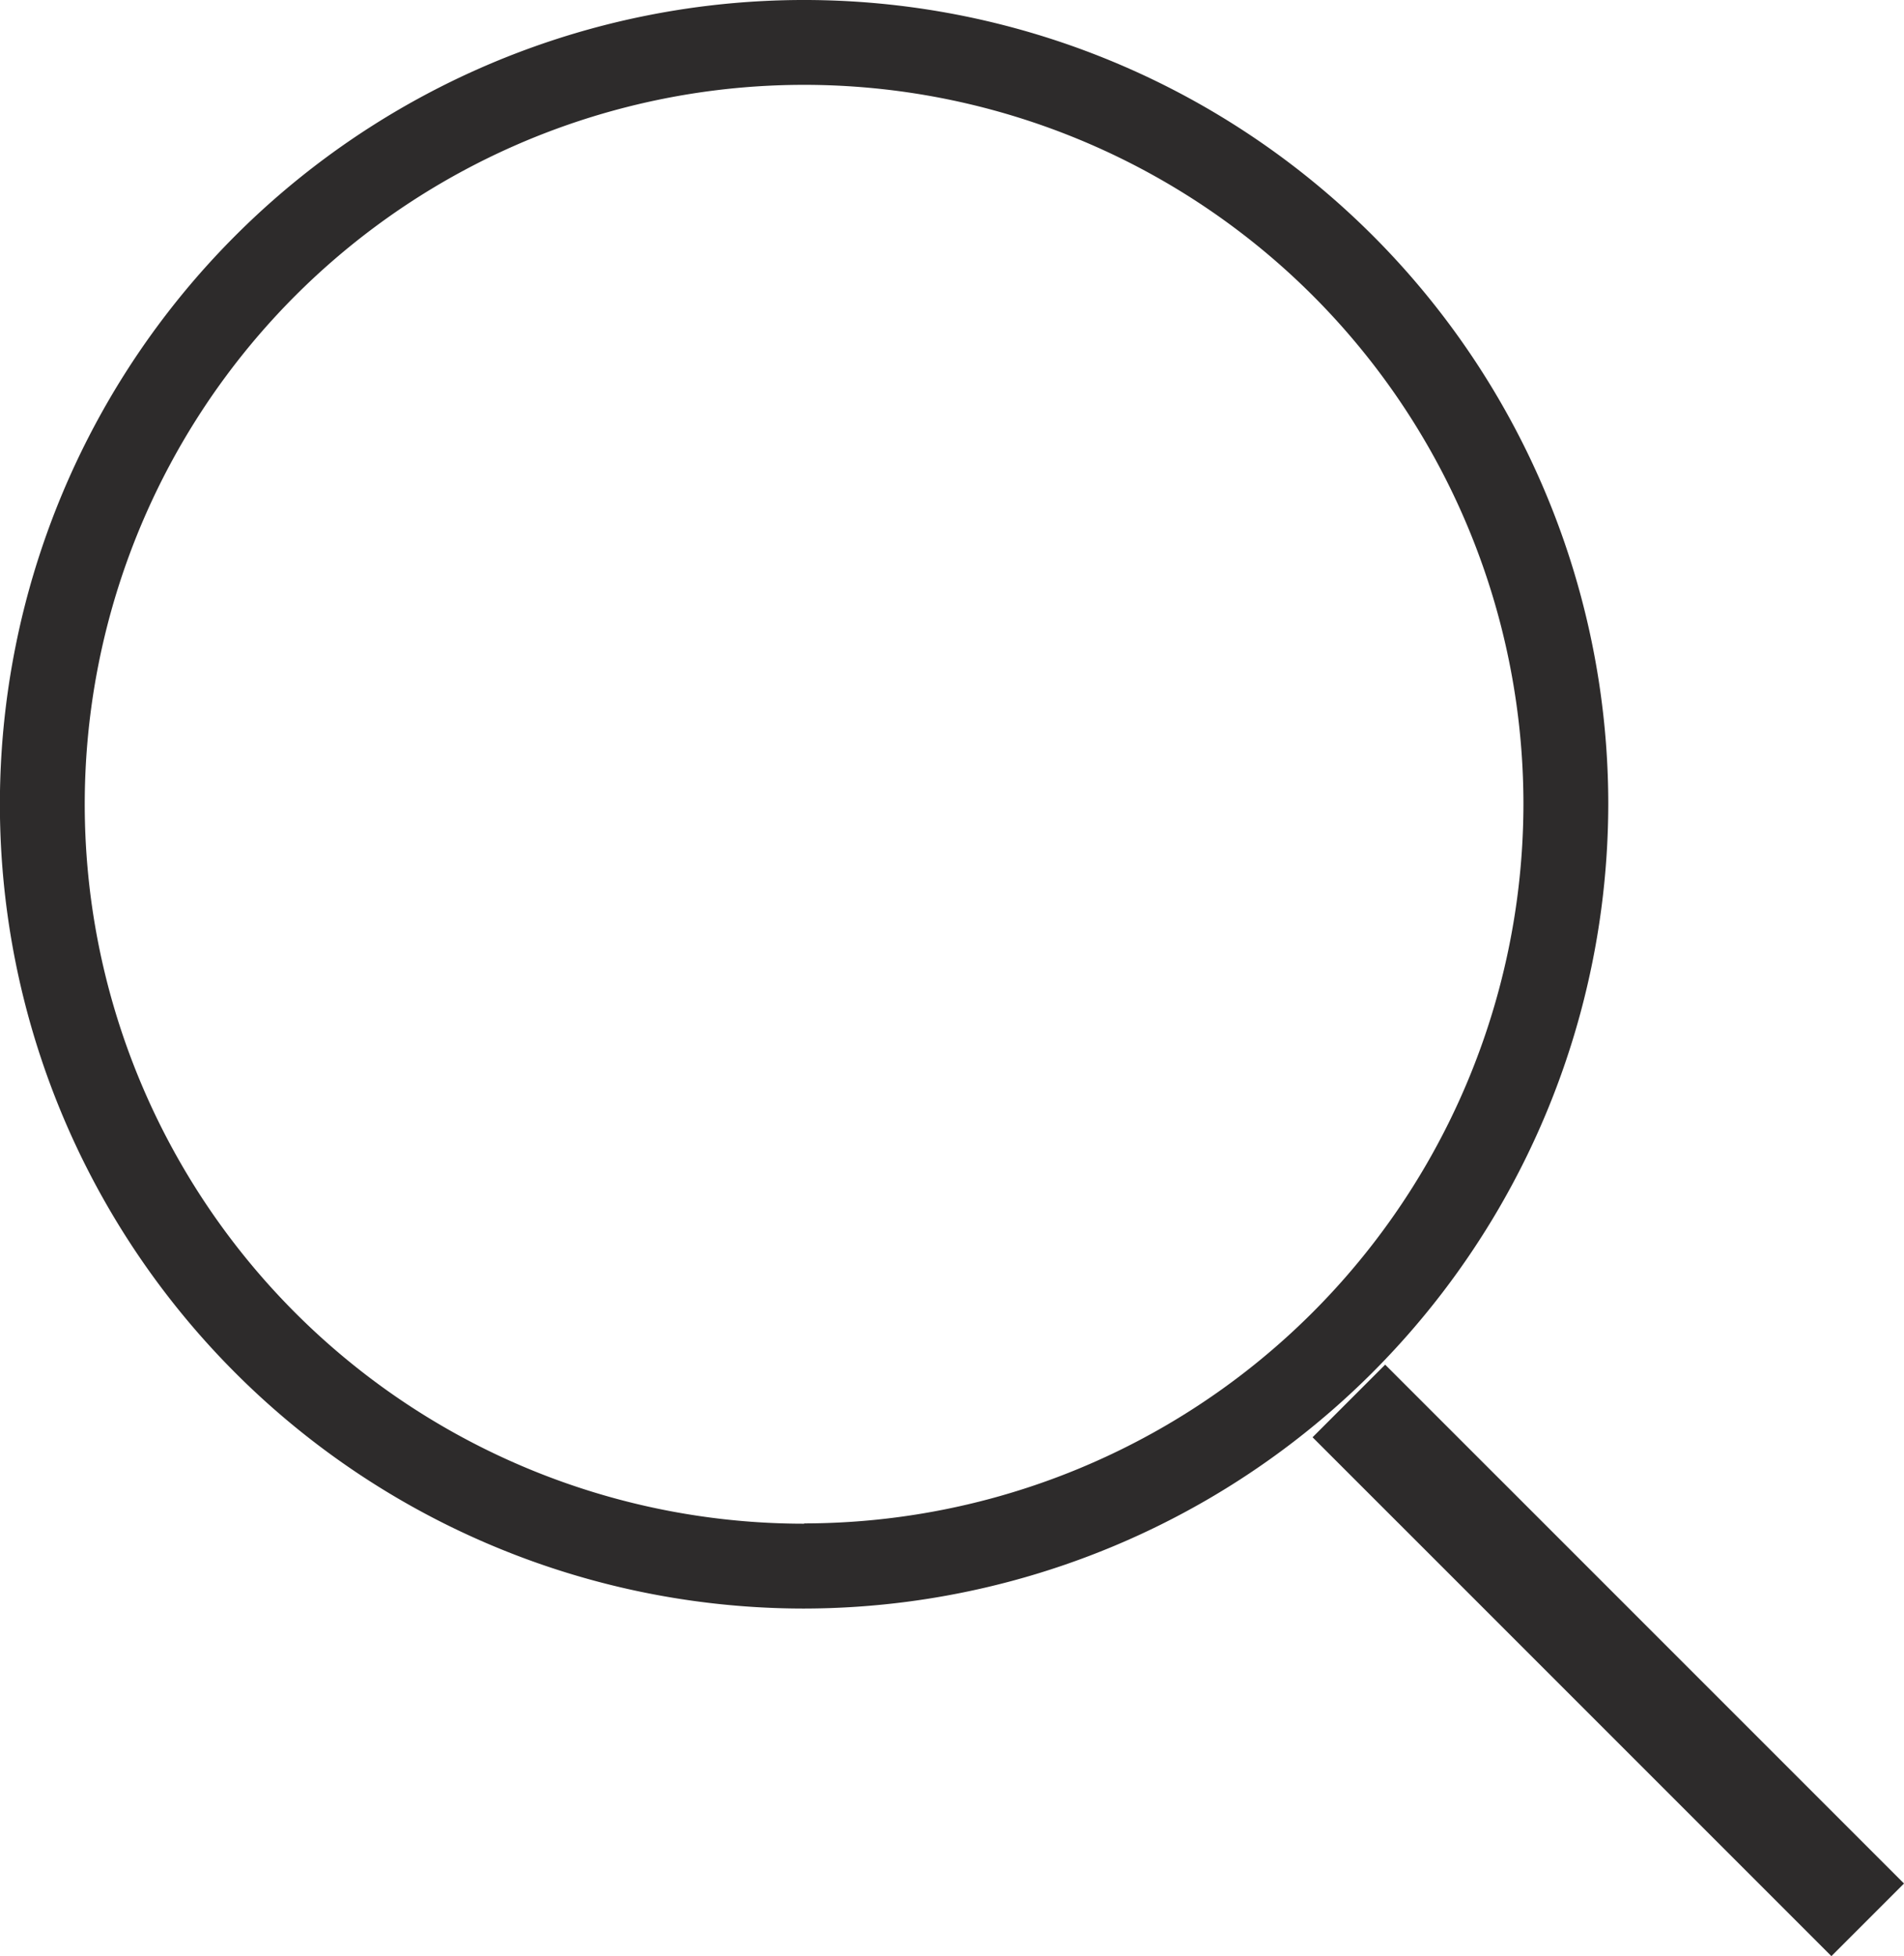
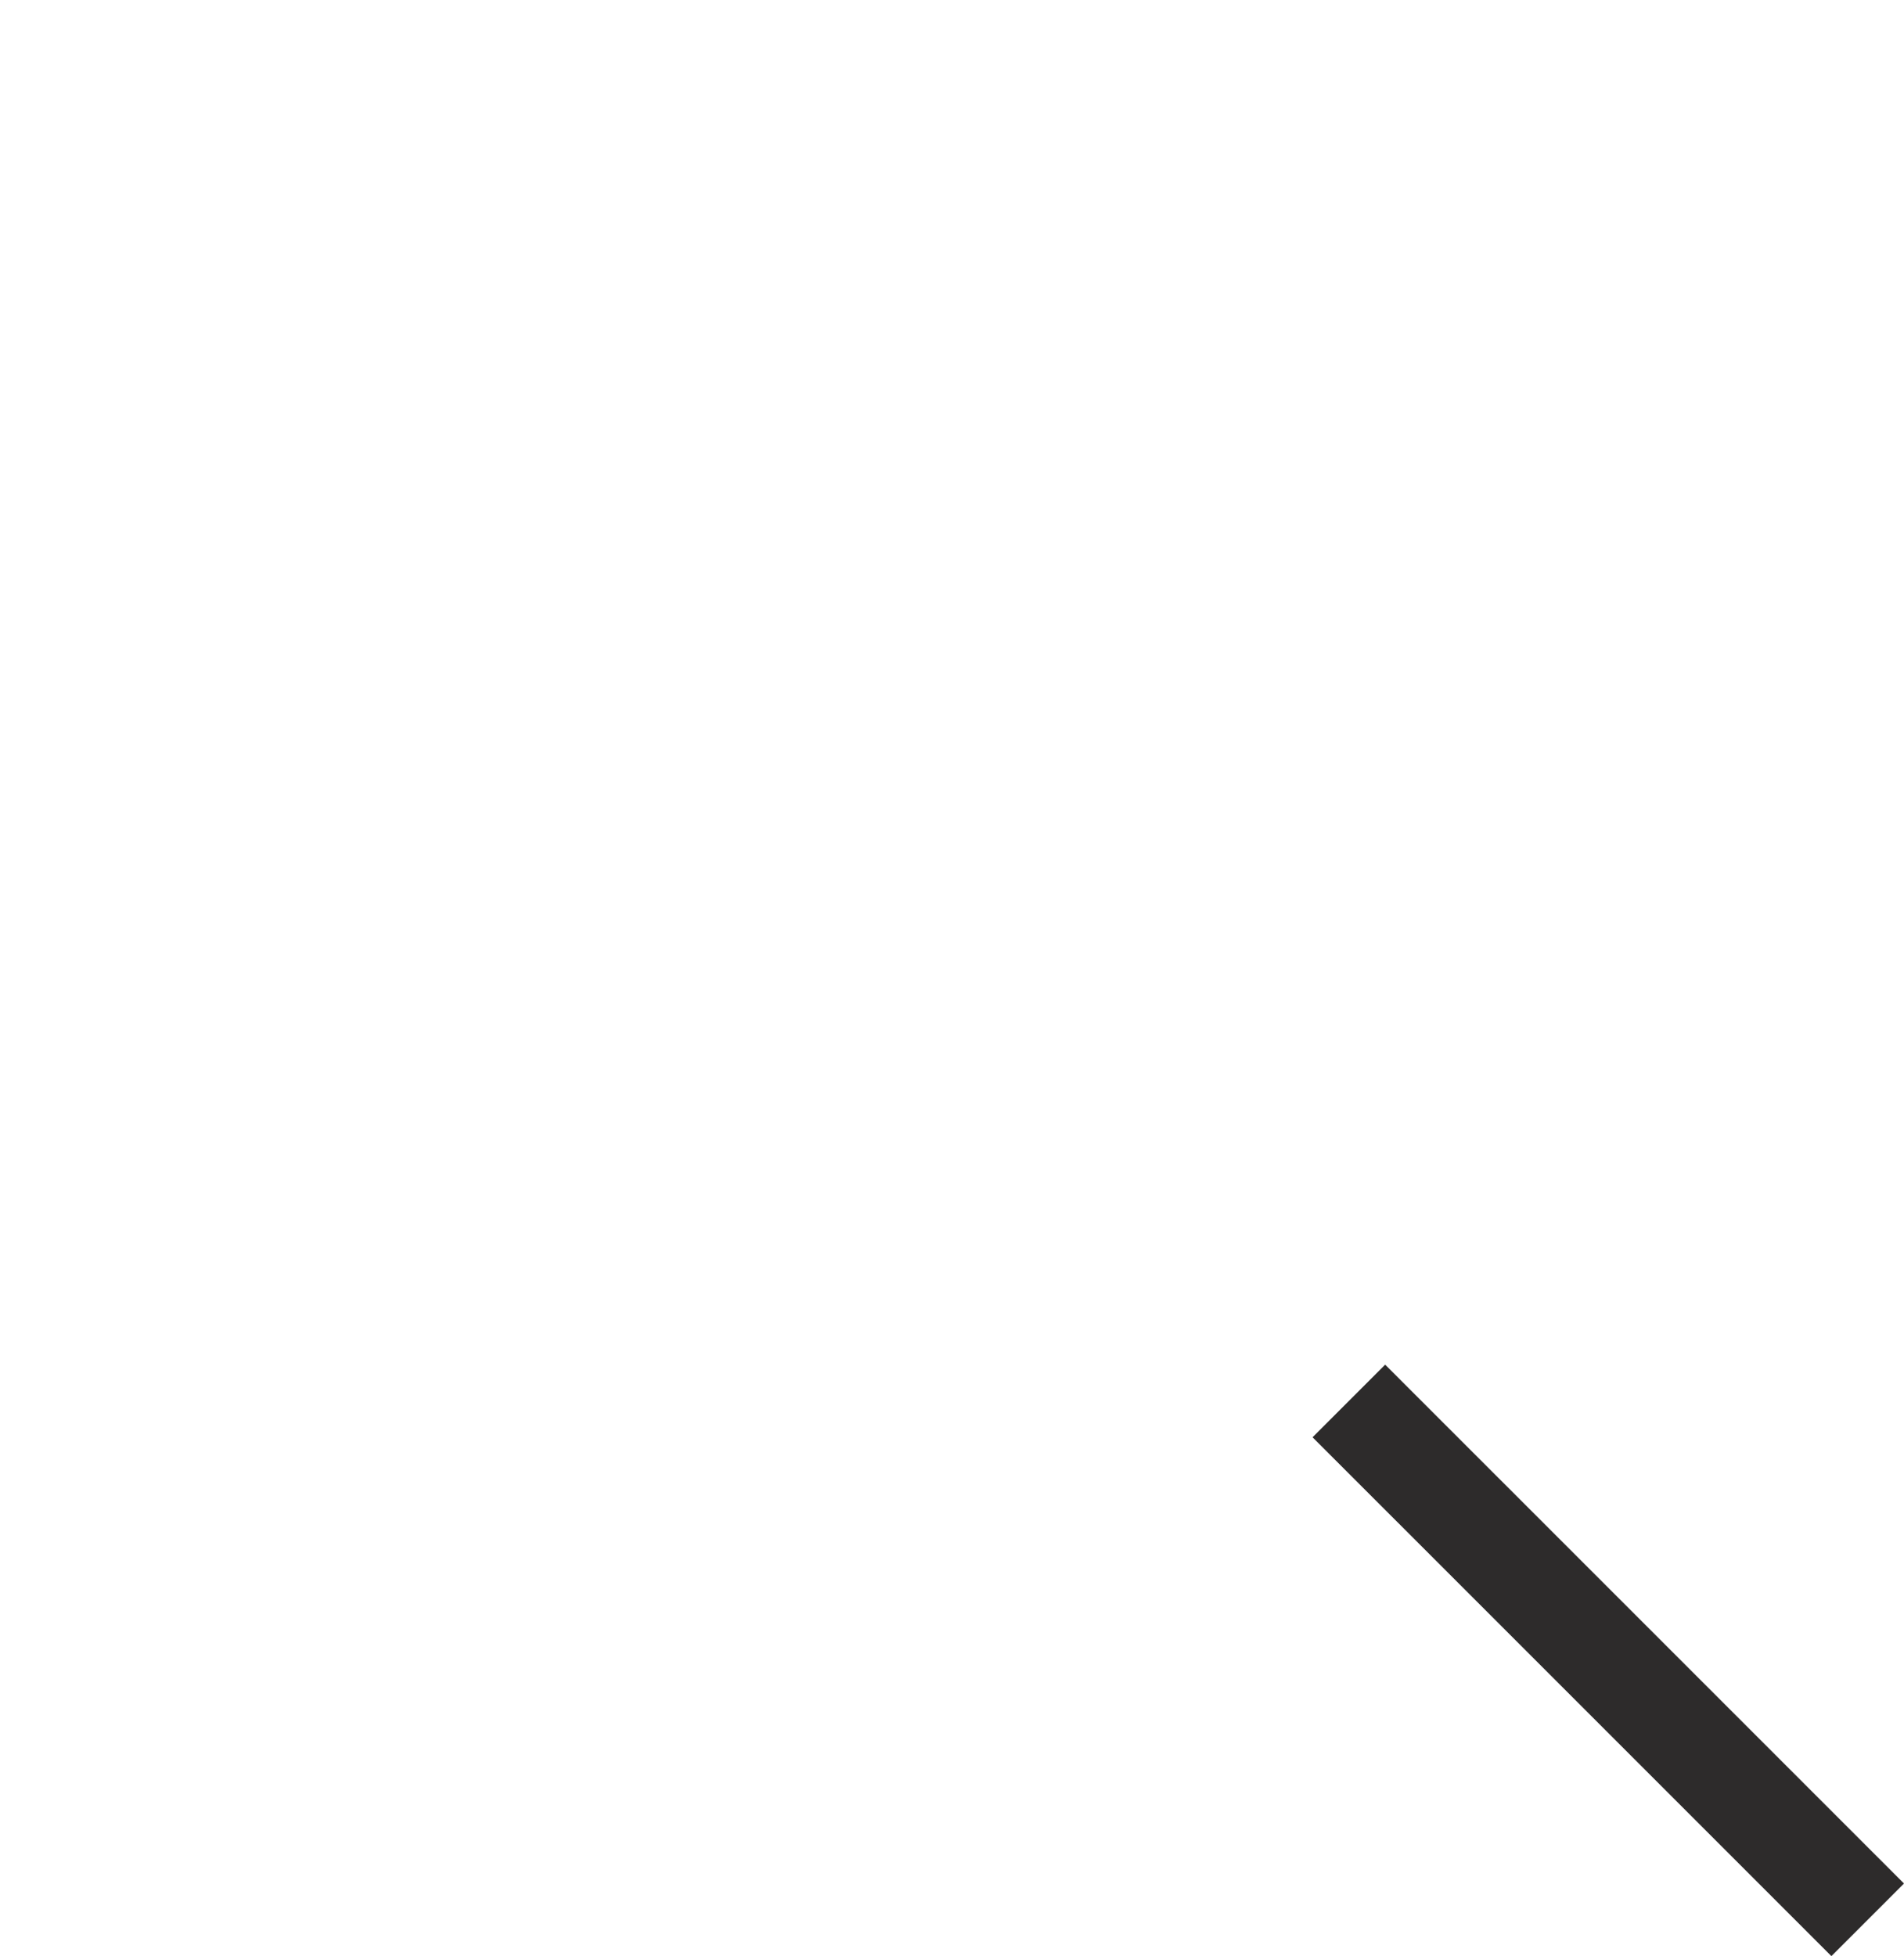
<svg xmlns="http://www.w3.org/2000/svg" width="19.322" height="19.848" viewBox="0 0 19.322 19.848">
  <g id="Search" transform="translate(0 0)">
    <rect id="Rectangle_44" data-name="Rectangle 44" width="1.042" height="7.446" transform="translate(13.32 14.584) rotate(-45.002)" fill="#2d2b2b" />
-     <path id="Path_2254" data-name="Path 2254" d="M292.321,140.661a8.161,8.161,0,1,0-8.161,8.161A8.174,8.174,0,0,0,292.321,140.661Zm-8.161,7.3a7.3,7.3,0,1,1,7.3-7.3A7.307,7.307,0,0,1,284.161,147.958Z" transform="translate(-276 -132.5)" fill="#2d2b2b" />
  </g>
</svg>